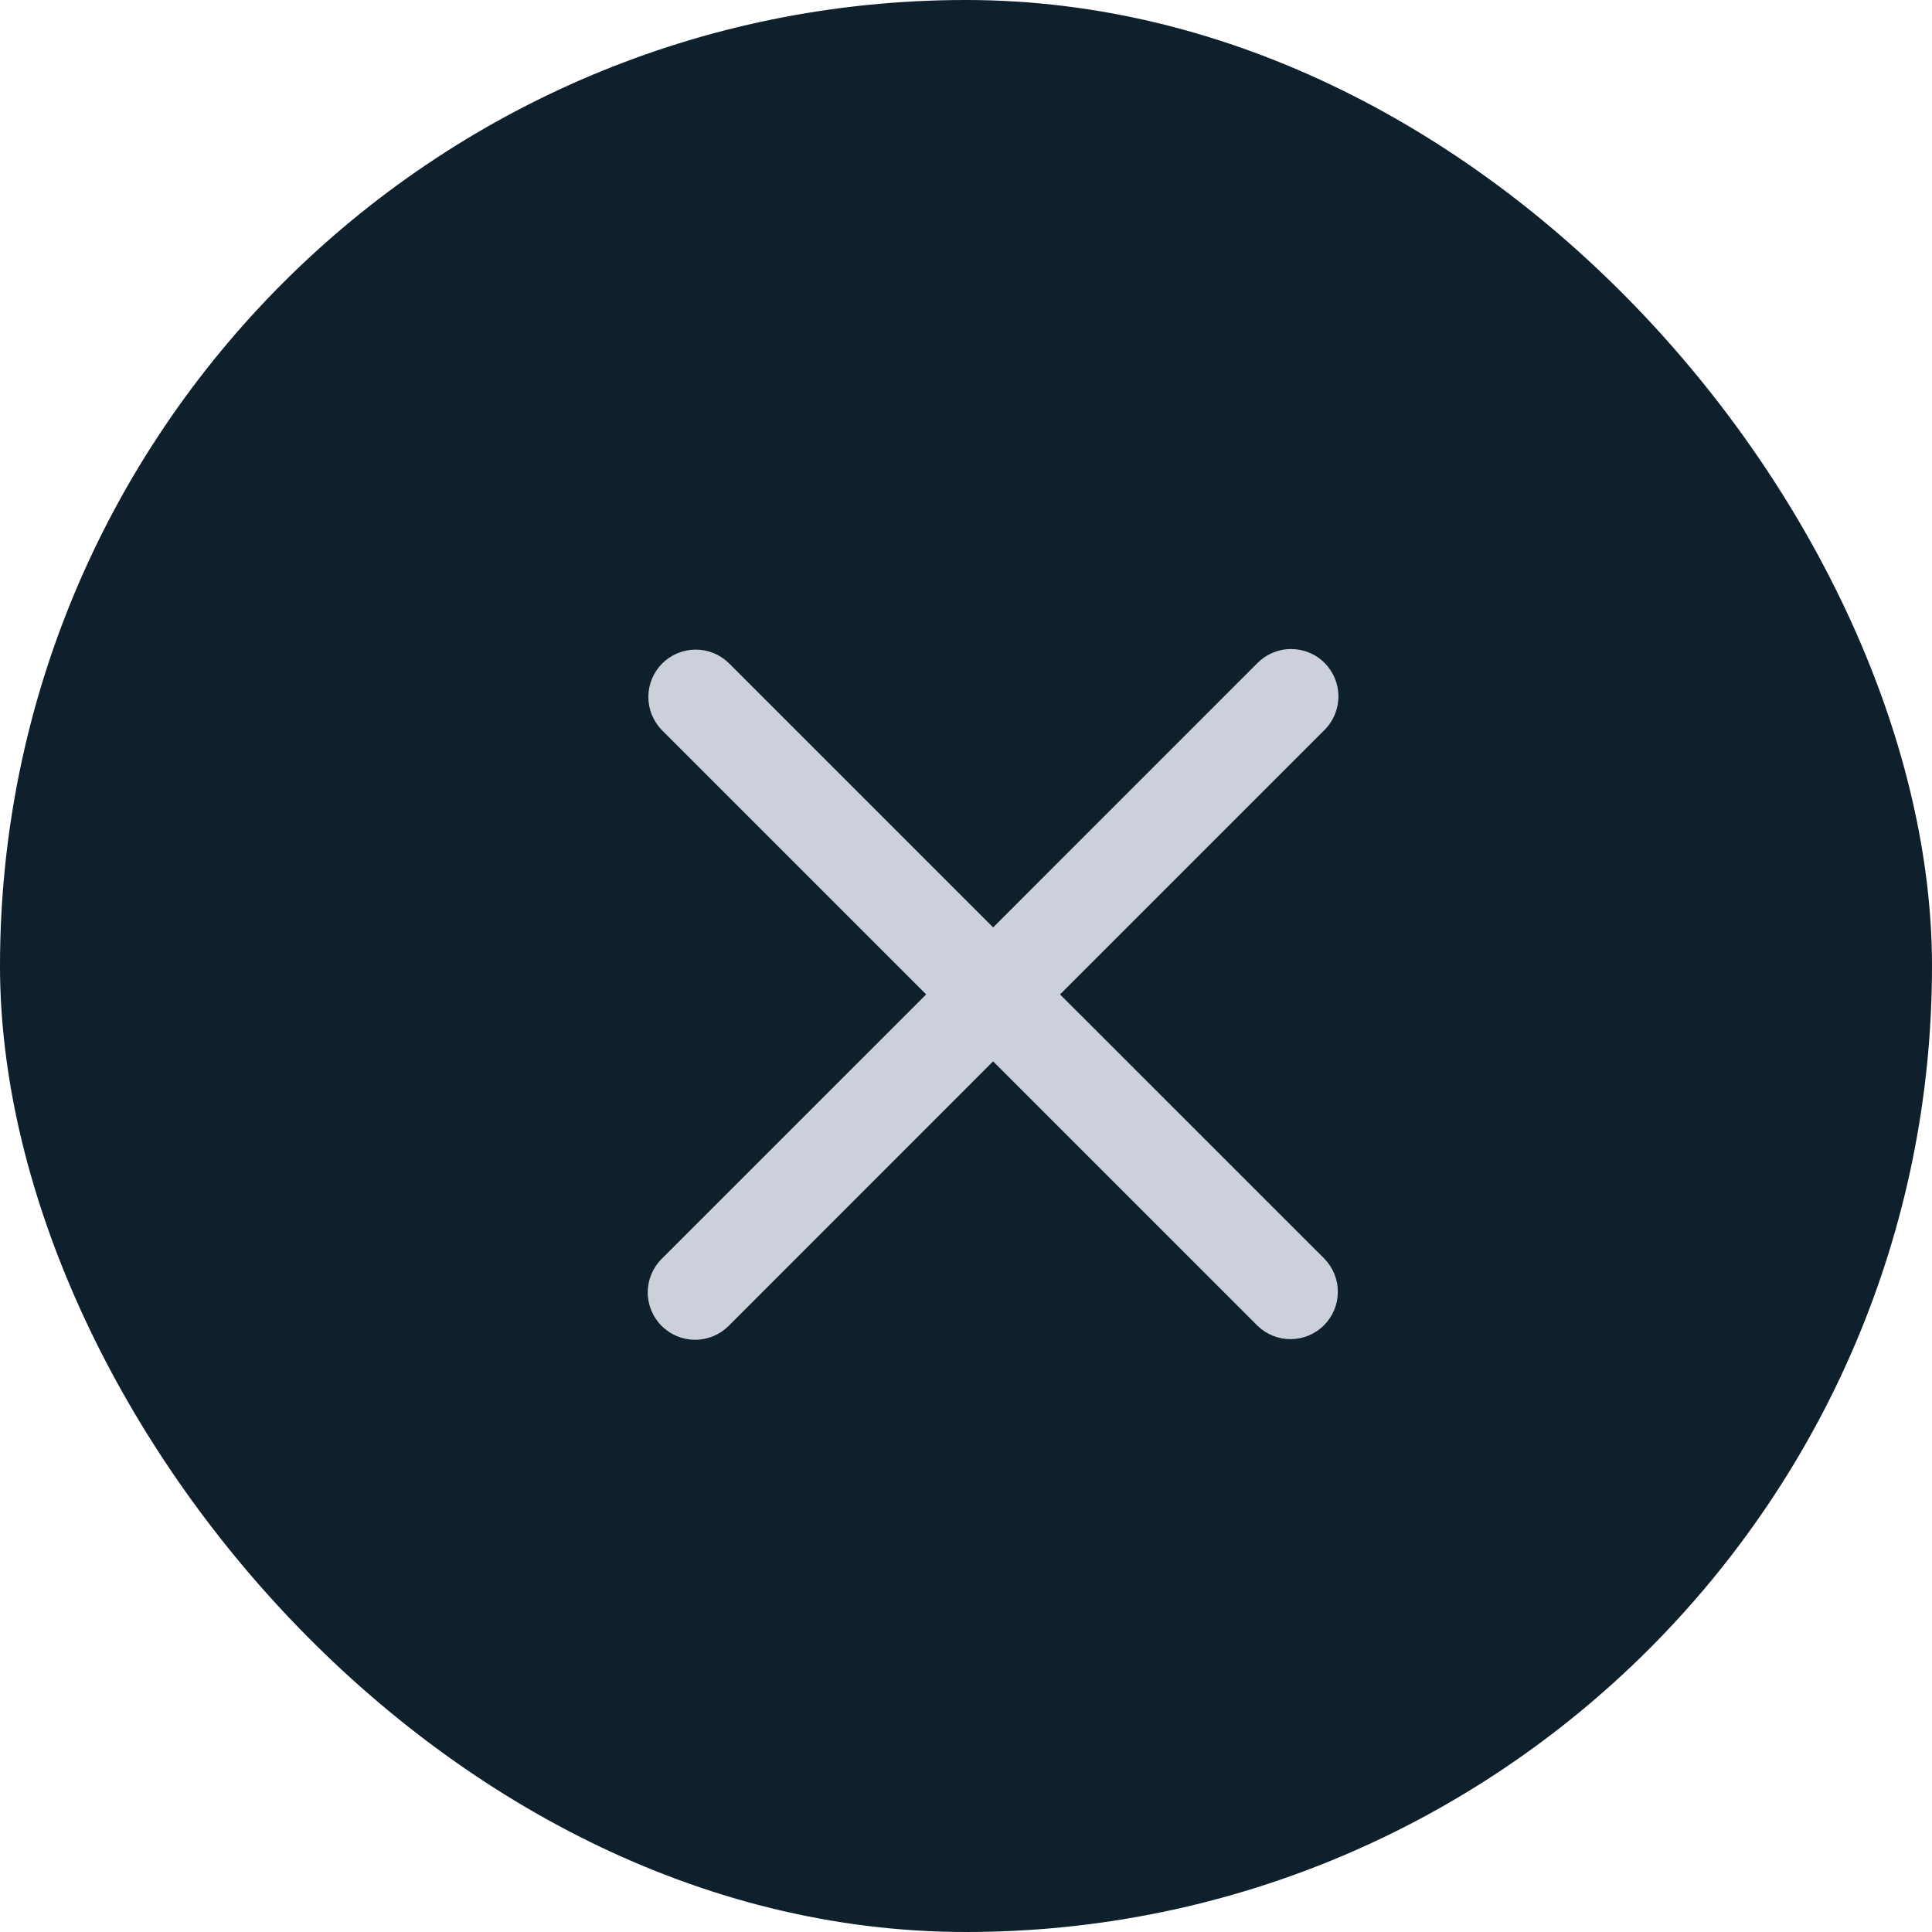
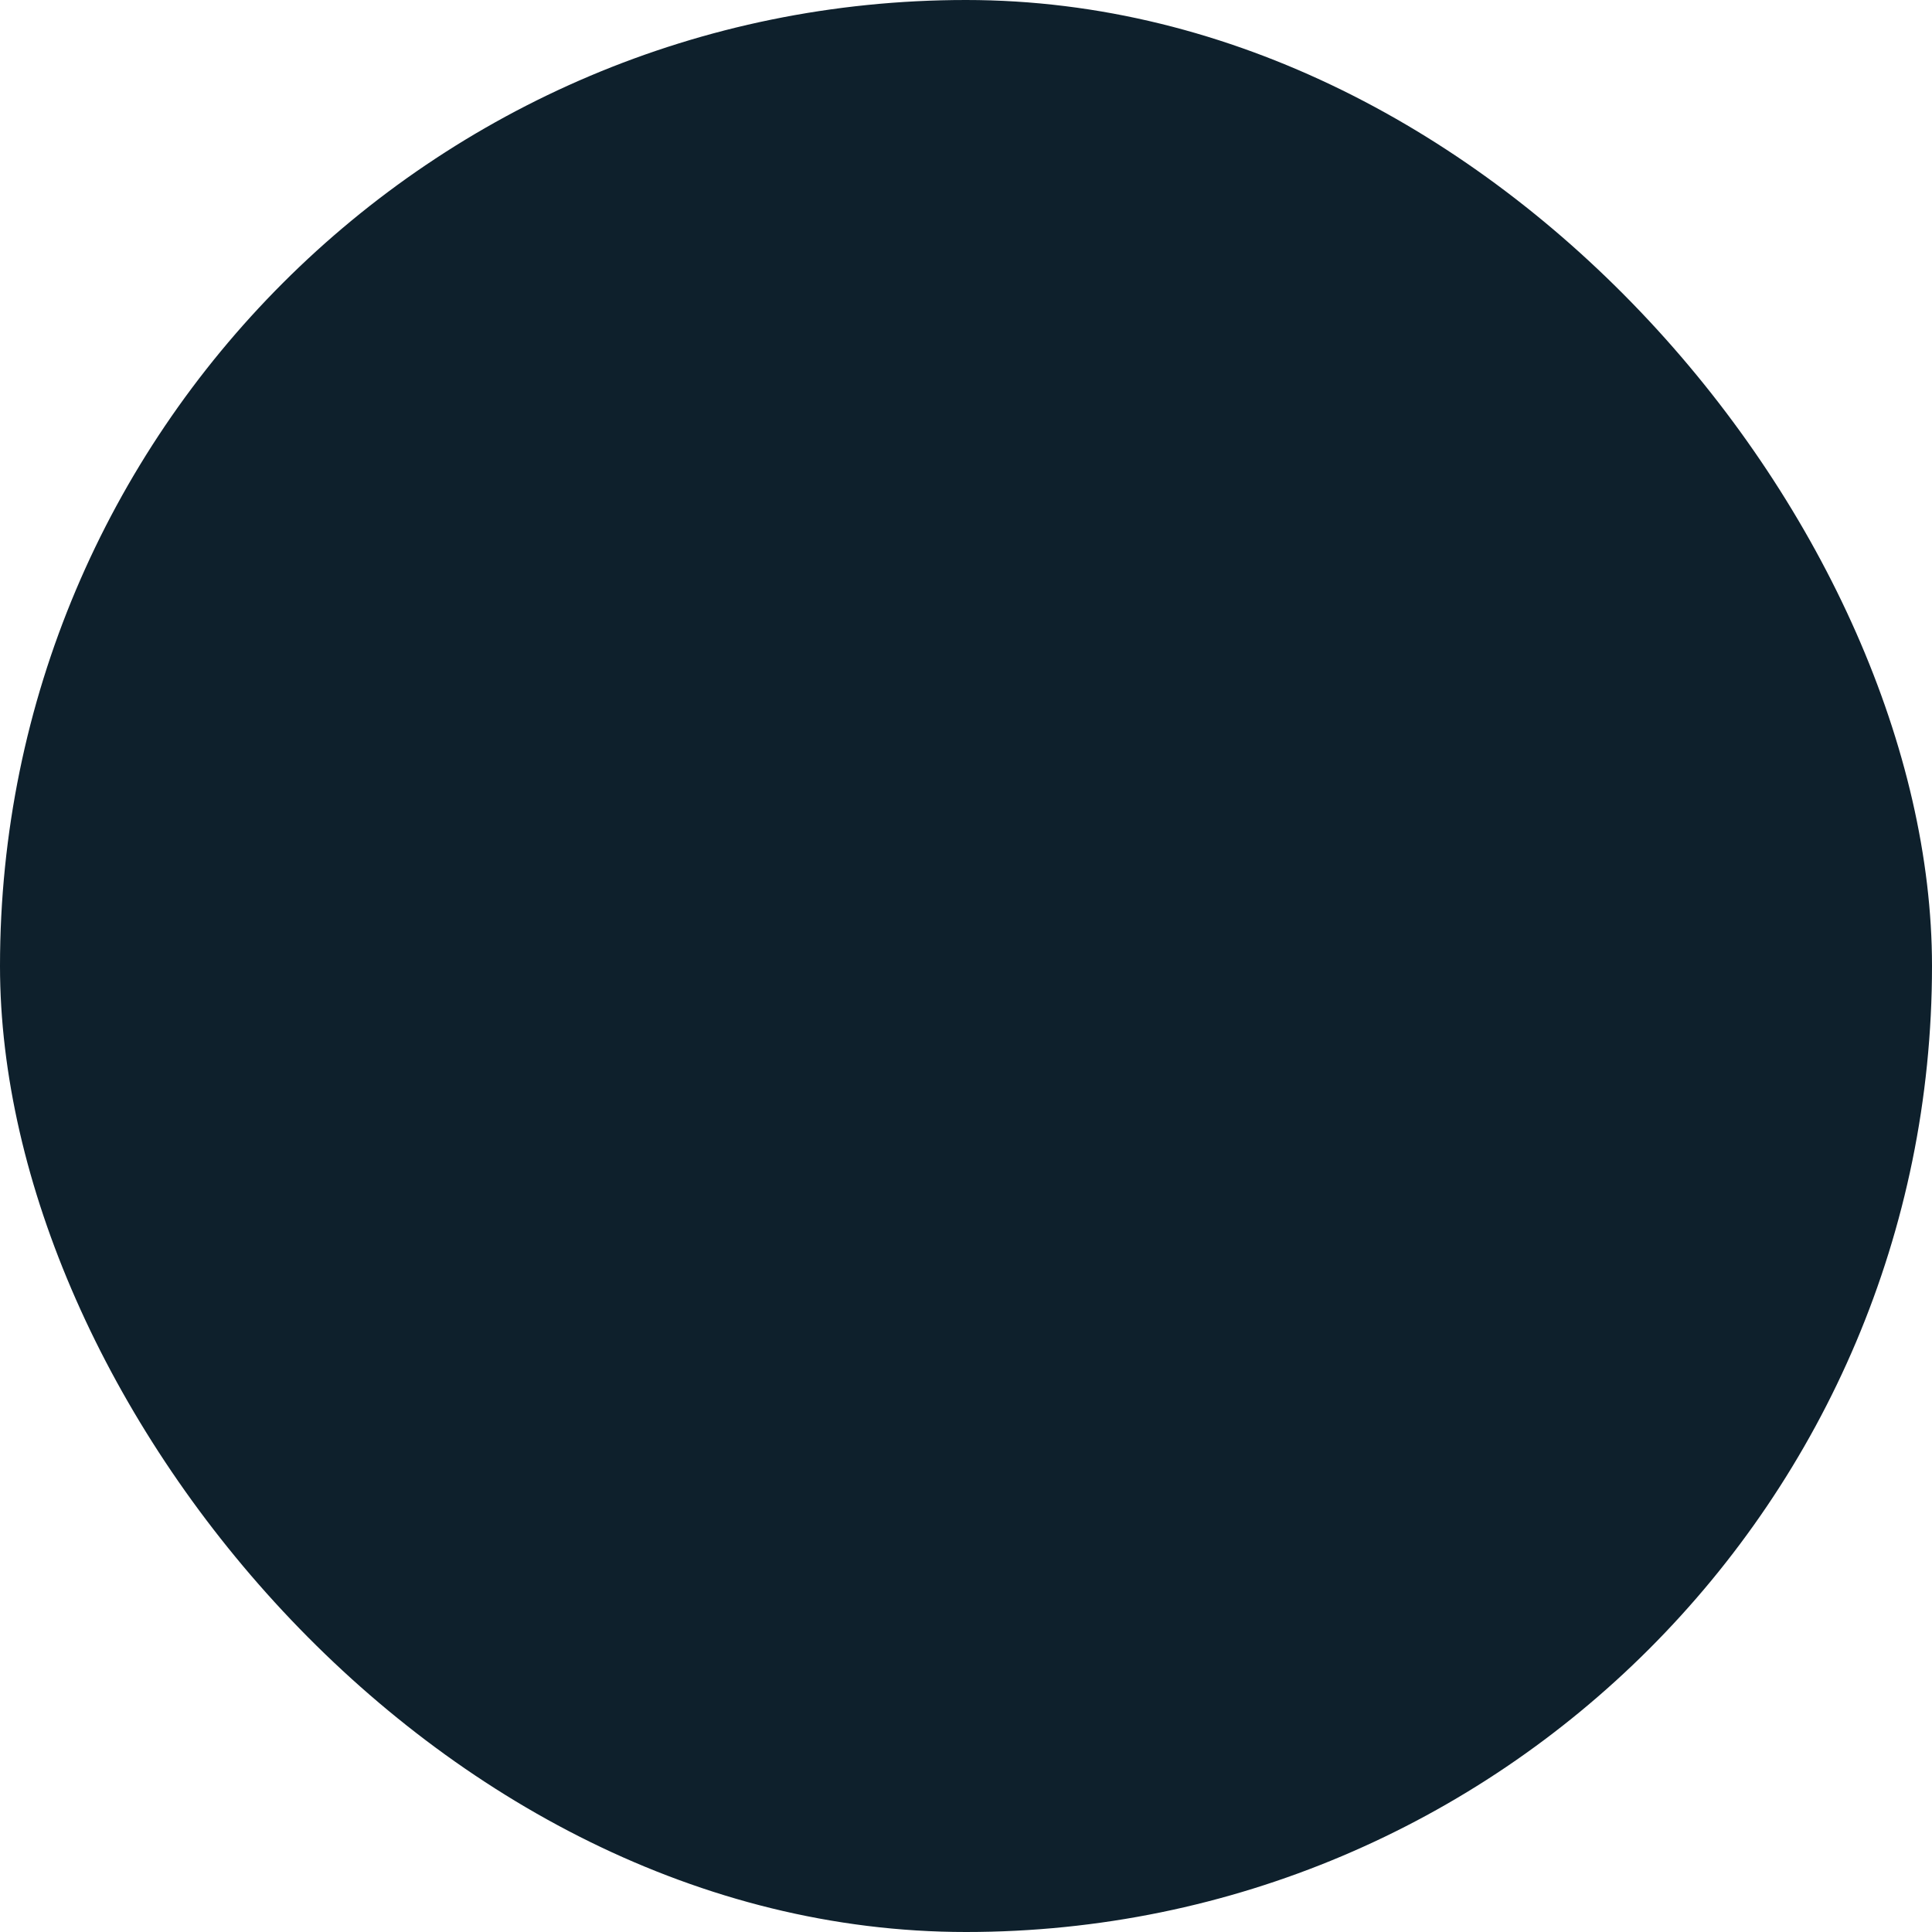
<svg xmlns="http://www.w3.org/2000/svg" width="34" height="34" viewBox="0 0 34 34" fill="none">
  <rect width="34" height="34" rx="17" fill="#0E202C" />
  <g clip-path="url(#clip0_423_4704)">
    <path fill-rule="evenodd" clip-rule="evenodd" d="M11.644 22.154C11.487 22.311 11.399 22.523 11.399 22.744C11.399 22.965 11.487 23.177 11.644 23.334C11.8 23.49 12.012 23.578 12.233 23.578C12.454 23.578 12.666 23.49 12.823 23.334L17.477 18.678L22.132 23.333C22.289 23.485 22.5 23.569 22.718 23.567C22.937 23.565 23.146 23.477 23.3 23.323C23.455 23.168 23.542 22.959 23.544 22.741C23.546 22.522 23.462 22.312 23.31 22.154L18.655 17.5L23.31 12.845C23.467 12.688 23.554 12.476 23.554 12.255C23.554 12.034 23.466 11.822 23.31 11.666C23.154 11.509 22.942 11.422 22.72 11.422C22.499 11.422 22.287 11.51 22.131 11.666L17.477 16.321L12.822 11.666C12.665 11.514 12.454 11.43 12.236 11.432C12.017 11.434 11.808 11.522 11.654 11.676C11.499 11.831 11.412 12.04 11.41 12.258C11.408 12.477 11.492 12.687 11.644 12.845L16.299 17.5L11.644 22.154Z" fill="#CBD0DA" />
  </g>
  <defs>
    <clipPath id="clip0_423_4704">
-       <rect width="20" height="20" fill="white" transform="translate(7 7)" />
-     </clipPath>
+       </clipPath>
  </defs>
</svg>